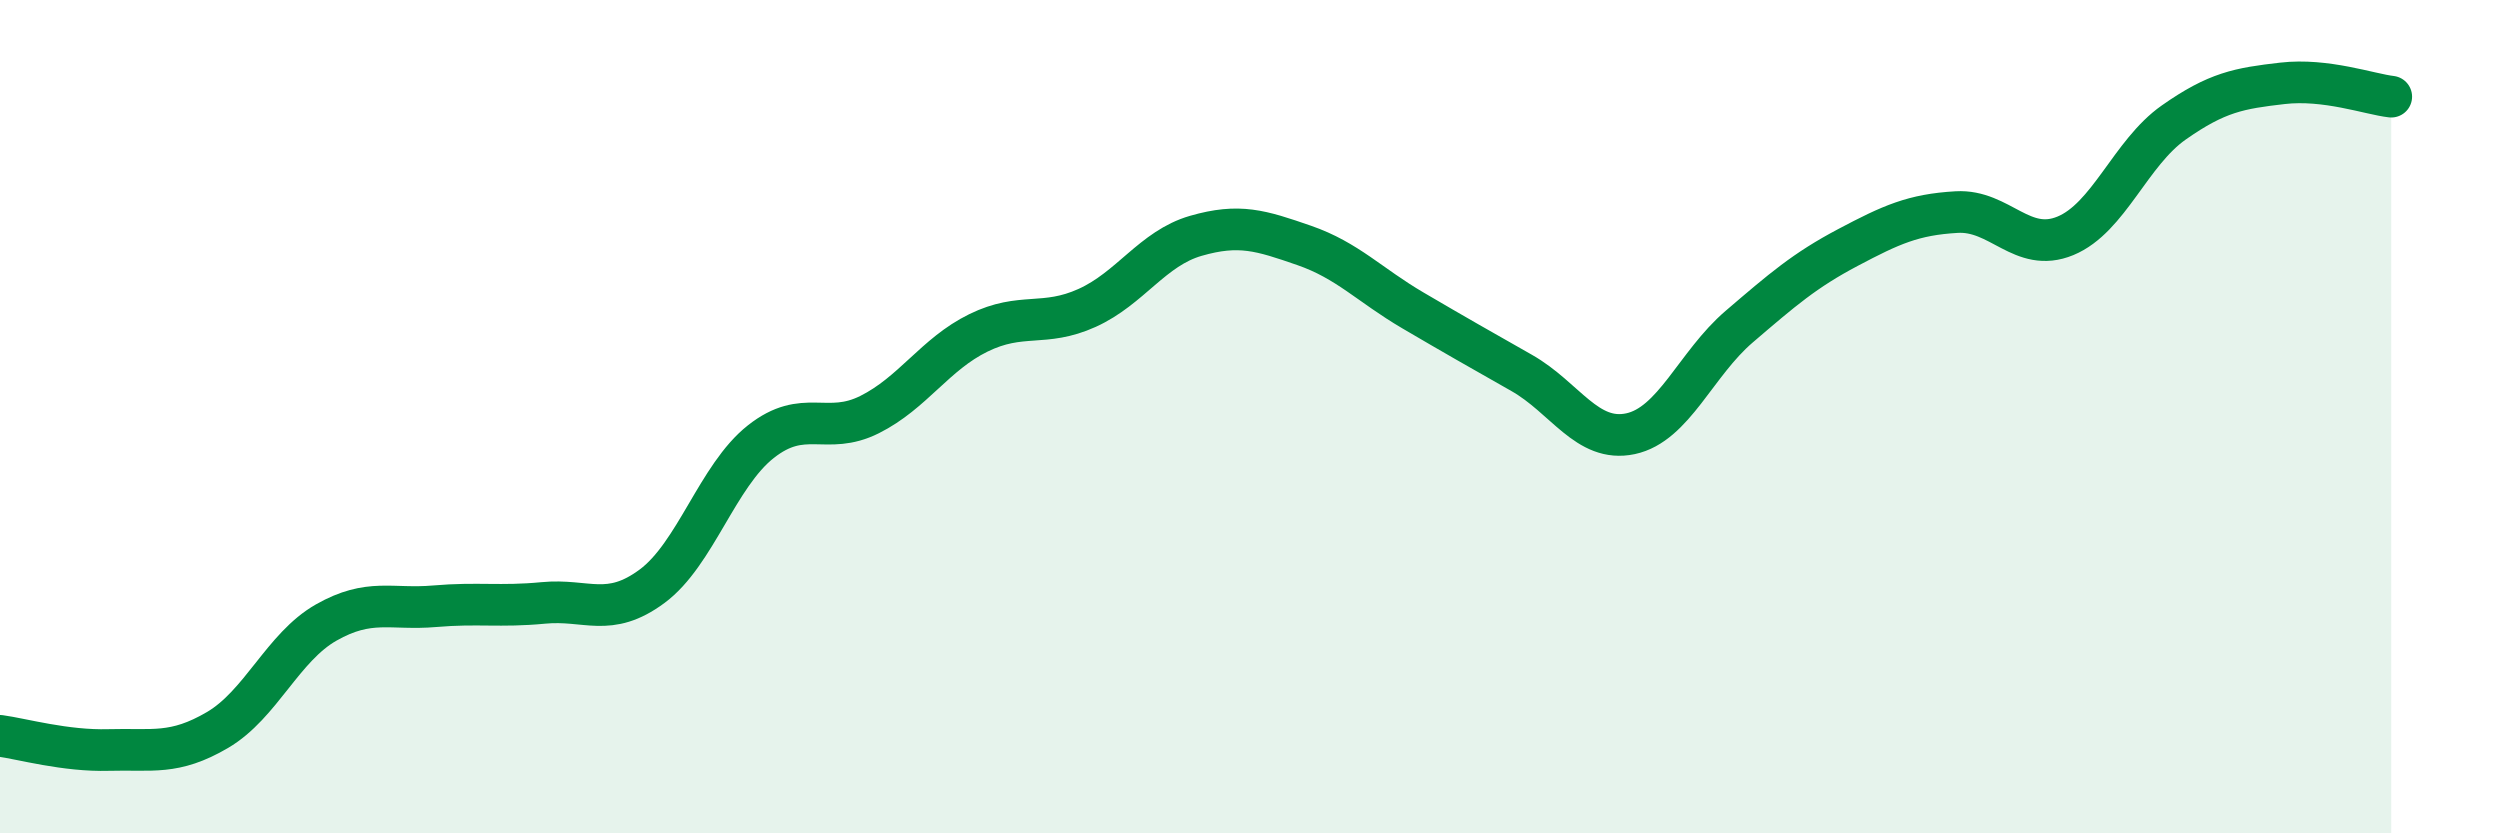
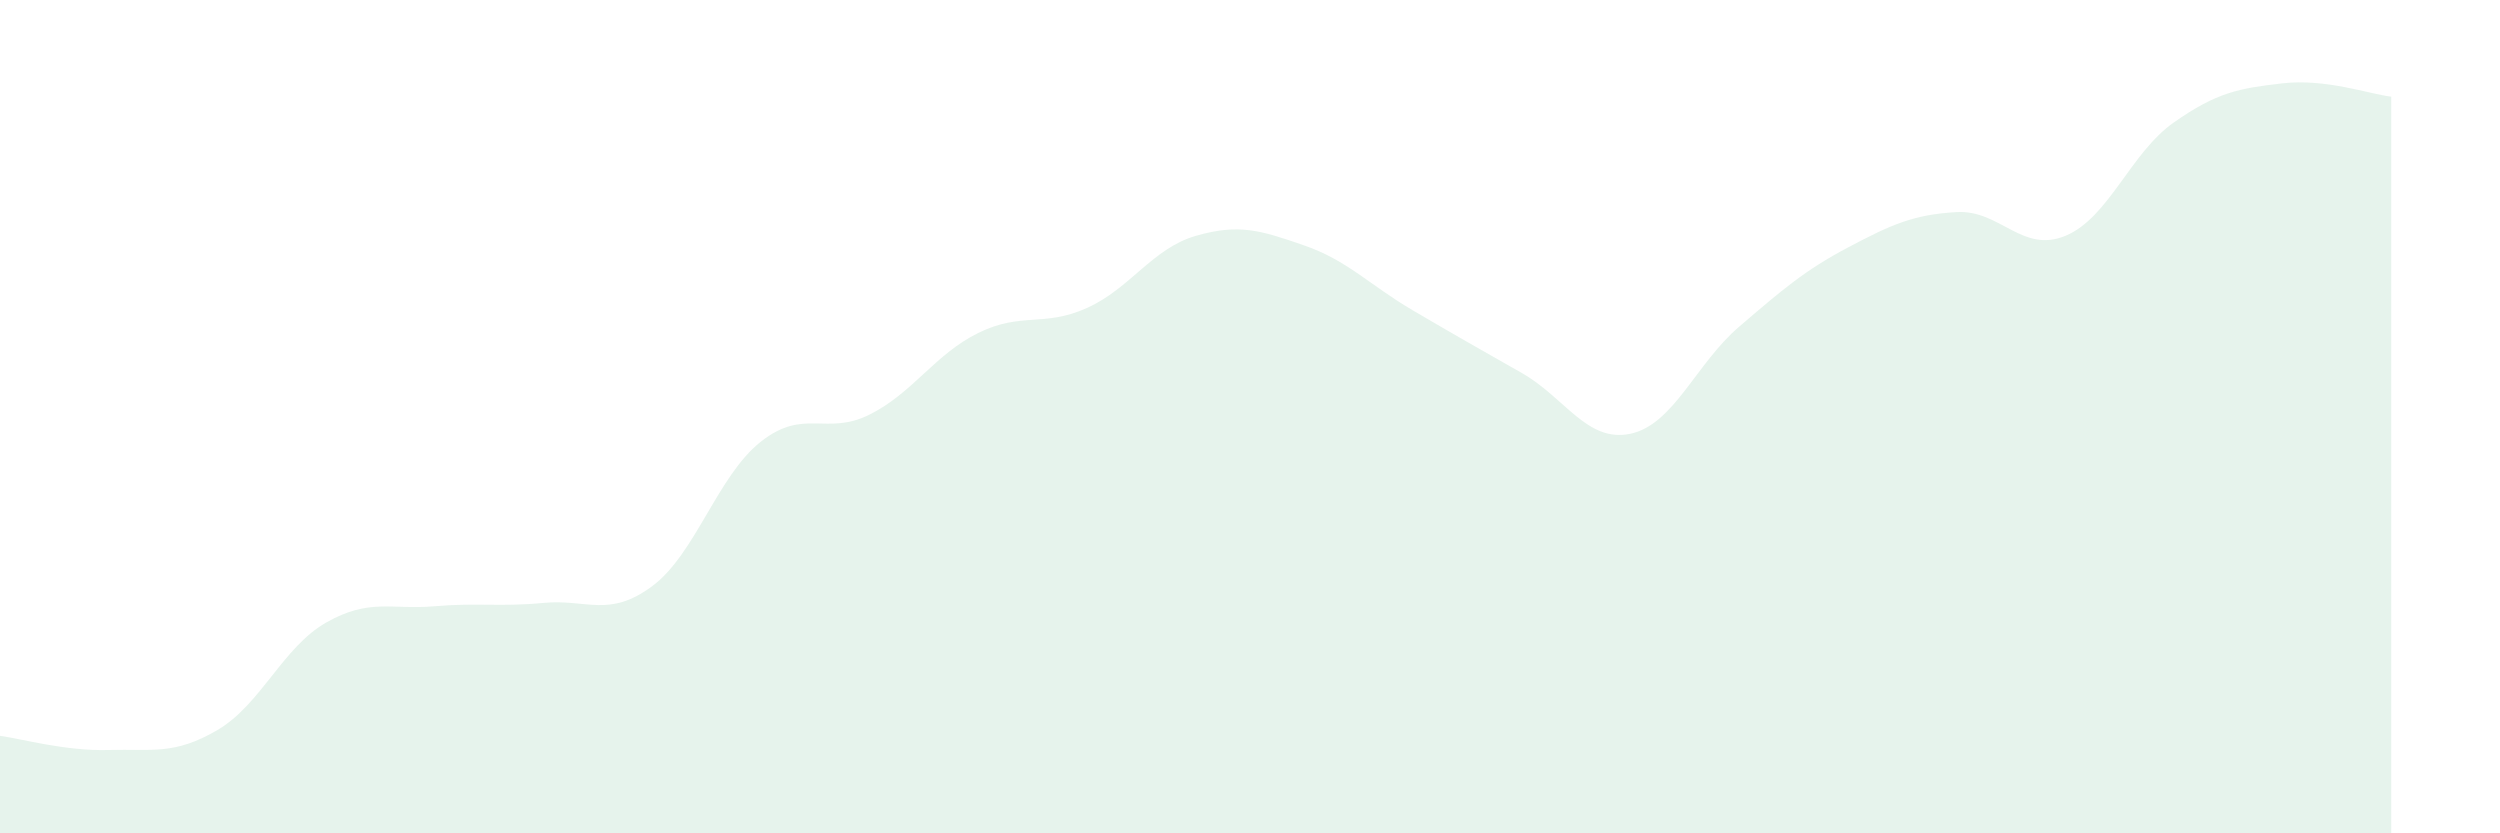
<svg xmlns="http://www.w3.org/2000/svg" width="60" height="20" viewBox="0 0 60 20">
  <path d="M 0,17.66 C 0.52,17.73 1.57,18.03 2.61,18 C 3.65,17.97 4.18,18.13 5.22,17.52 C 6.26,16.91 6.79,15.53 7.83,14.94 C 8.87,14.35 9.39,14.64 10.43,14.55 C 11.47,14.46 12,14.57 13.04,14.47 C 14.08,14.37 14.61,14.84 15.65,14.07 C 16.69,13.3 17.22,11.42 18.26,10.6 C 19.3,9.78 19.83,10.47 20.87,9.95 C 21.91,9.43 22.44,8.5 23.48,7.99 C 24.52,7.48 25.05,7.86 26.09,7.39 C 27.13,6.92 27.66,5.96 28.7,5.66 C 29.74,5.36 30.26,5.53 31.3,5.89 C 32.34,6.25 32.87,6.84 33.91,7.45 C 34.95,8.06 35.48,8.36 36.52,8.95 C 37.56,9.54 38.09,10.63 39.13,10.41 C 40.17,10.19 40.7,8.73 41.74,7.84 C 42.78,6.95 43.31,6.49 44.35,5.94 C 45.39,5.39 45.92,5.15 46.96,5.09 C 48,5.03 48.53,6.09 49.57,5.66 C 50.61,5.23 51.13,3.67 52.17,2.94 C 53.21,2.21 53.74,2.12 54.78,2 C 55.82,1.88 56.87,2.26 57.39,2.32L57.39 20L0 20Z" fill="#008740" opacity="0.1" stroke-linecap="round" stroke-linejoin="round" />
-   <path d="M 0,17.66 C 0.52,17.73 1.57,18.03 2.61,18 C 3.65,17.97 4.18,18.13 5.22,17.52 C 6.26,16.91 6.79,15.53 7.83,14.94 C 8.87,14.35 9.39,14.64 10.43,14.55 C 11.47,14.46 12,14.57 13.04,14.47 C 14.08,14.37 14.61,14.84 15.65,14.07 C 16.69,13.3 17.22,11.42 18.26,10.6 C 19.3,9.78 19.83,10.47 20.87,9.95 C 21.91,9.43 22.44,8.5 23.48,7.99 C 24.52,7.48 25.05,7.86 26.09,7.39 C 27.13,6.92 27.66,5.96 28.7,5.66 C 29.74,5.36 30.26,5.53 31.3,5.89 C 32.34,6.25 32.87,6.84 33.91,7.45 C 34.95,8.06 35.48,8.36 36.52,8.95 C 37.56,9.54 38.09,10.63 39.13,10.41 C 40.17,10.19 40.7,8.73 41.74,7.84 C 42.78,6.95 43.31,6.49 44.35,5.94 C 45.39,5.39 45.92,5.15 46.96,5.09 C 48,5.03 48.53,6.09 49.57,5.66 C 50.61,5.23 51.13,3.67 52.17,2.94 C 53.21,2.21 53.74,2.12 54.78,2 C 55.82,1.88 56.87,2.26 57.39,2.32" stroke="#008740" stroke-width="1" fill="none" stroke-linecap="round" stroke-linejoin="round" />
</svg>